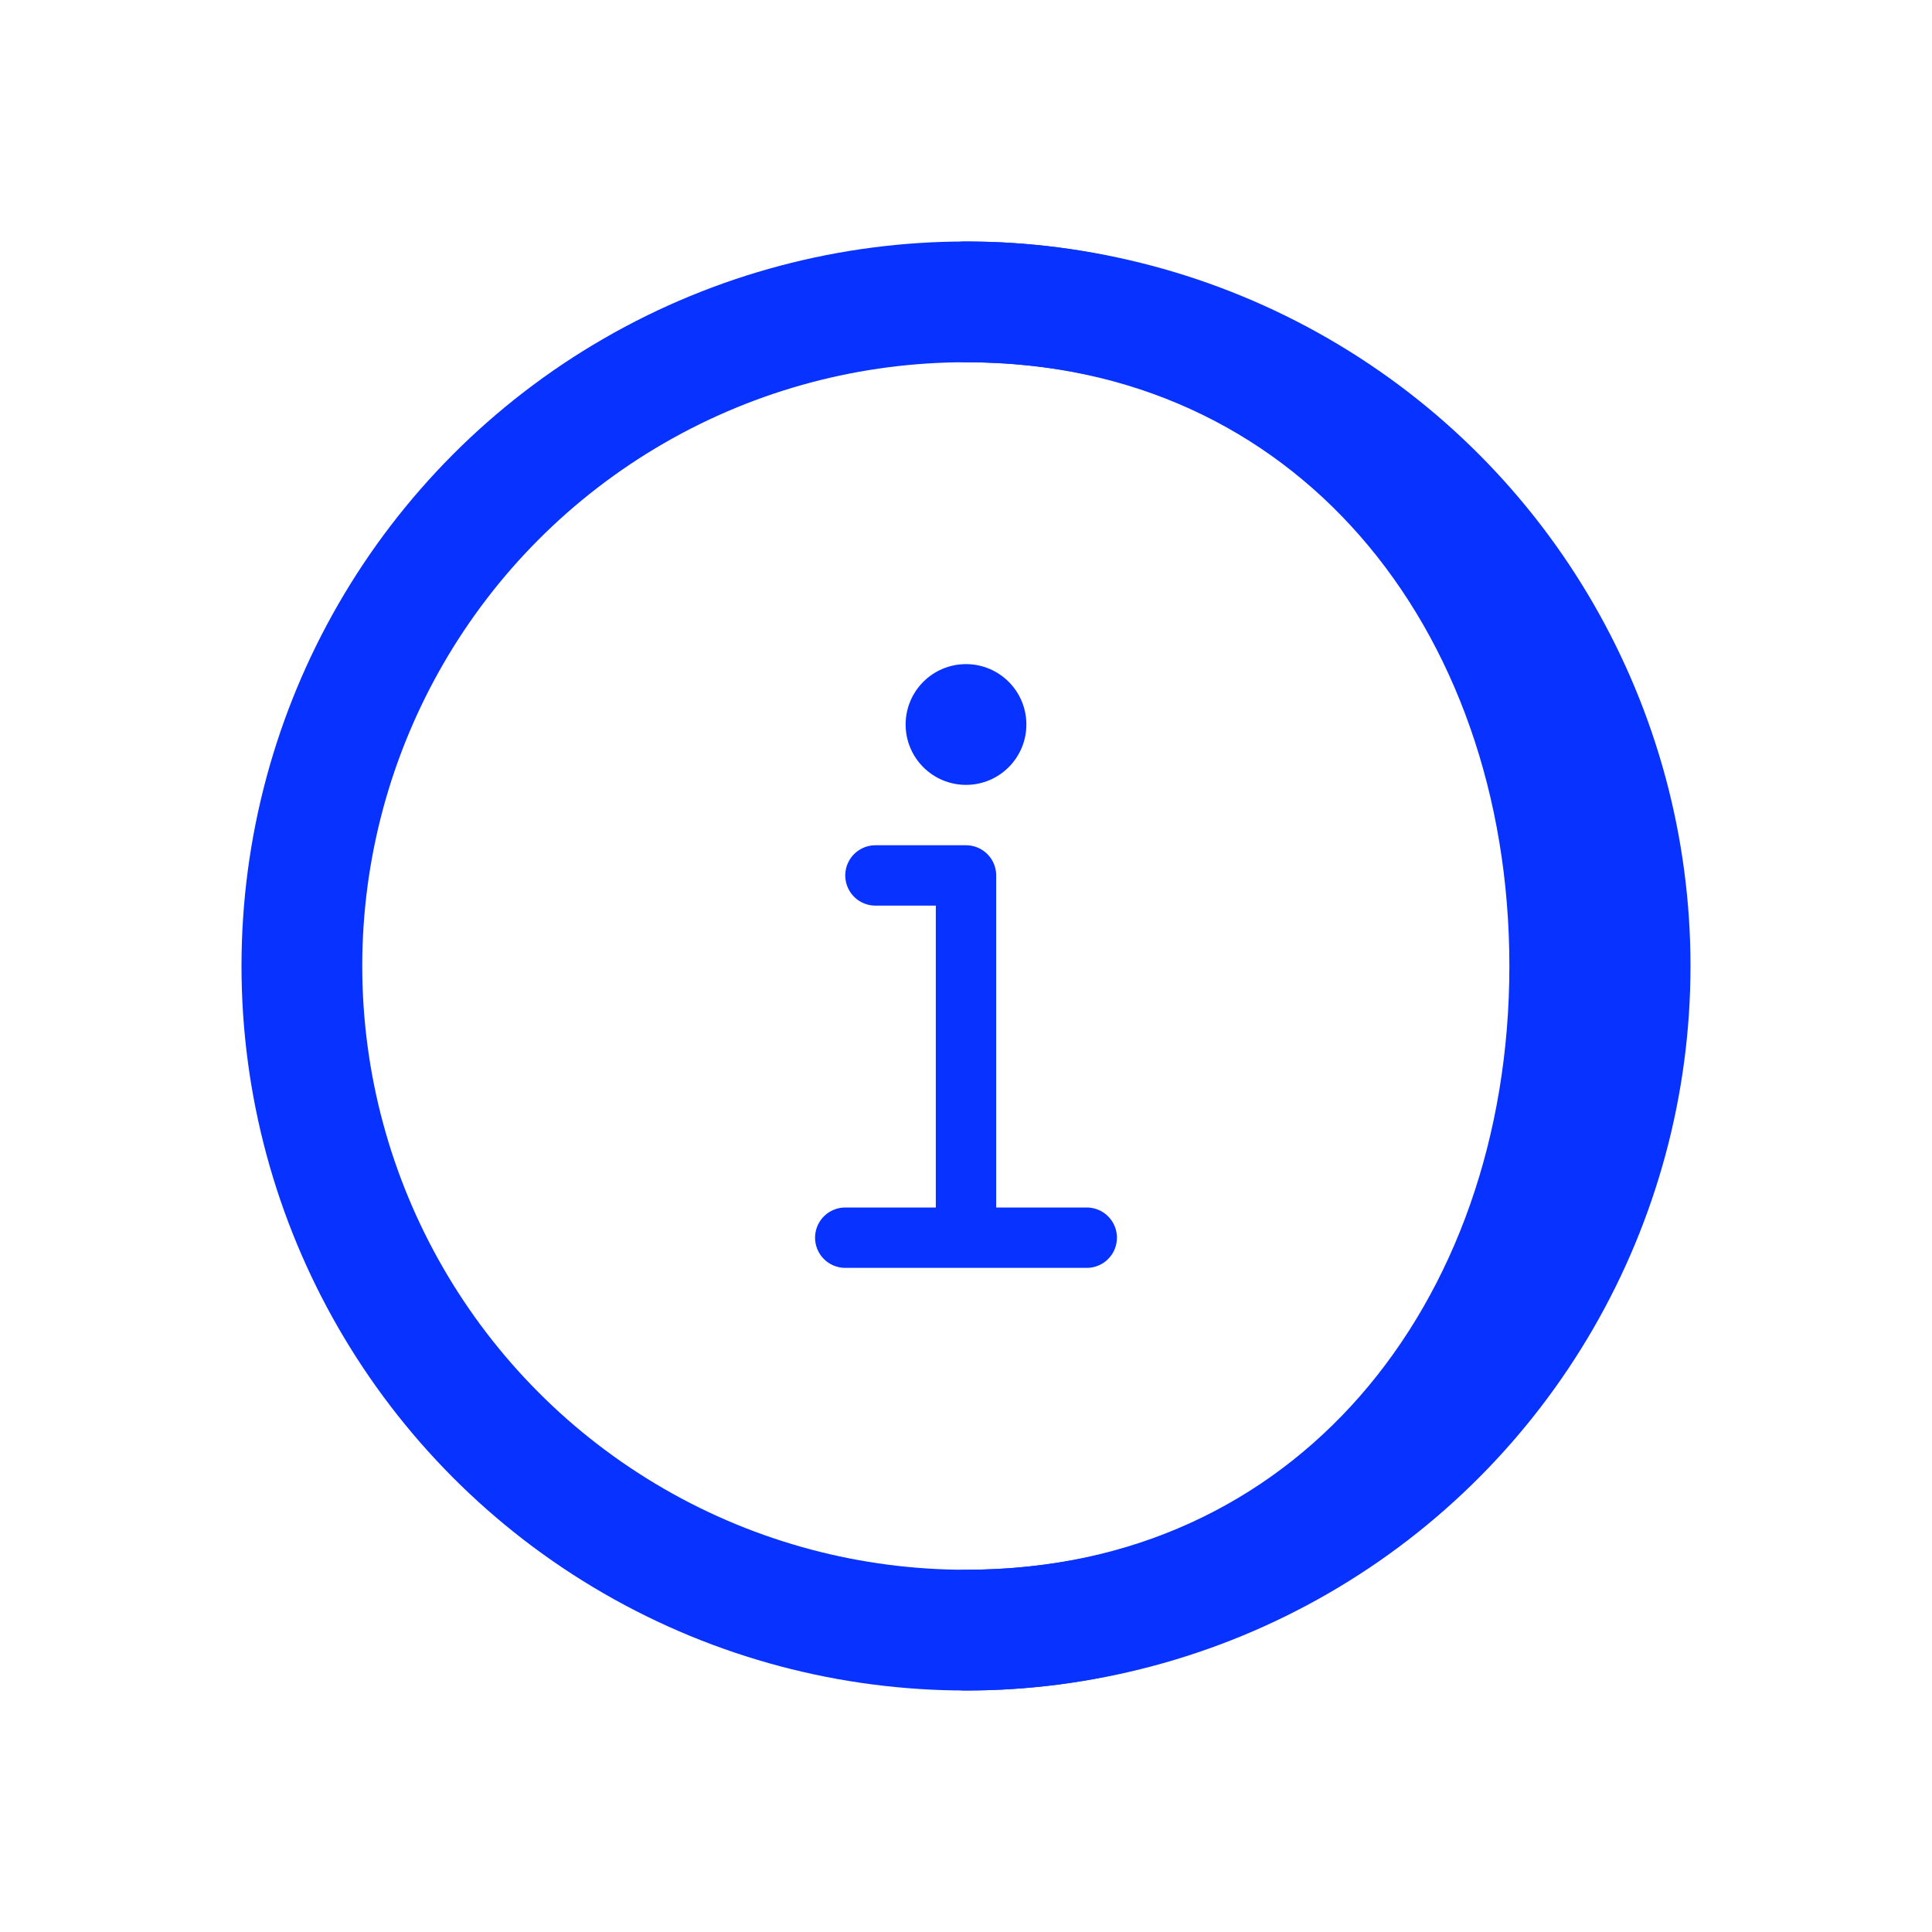
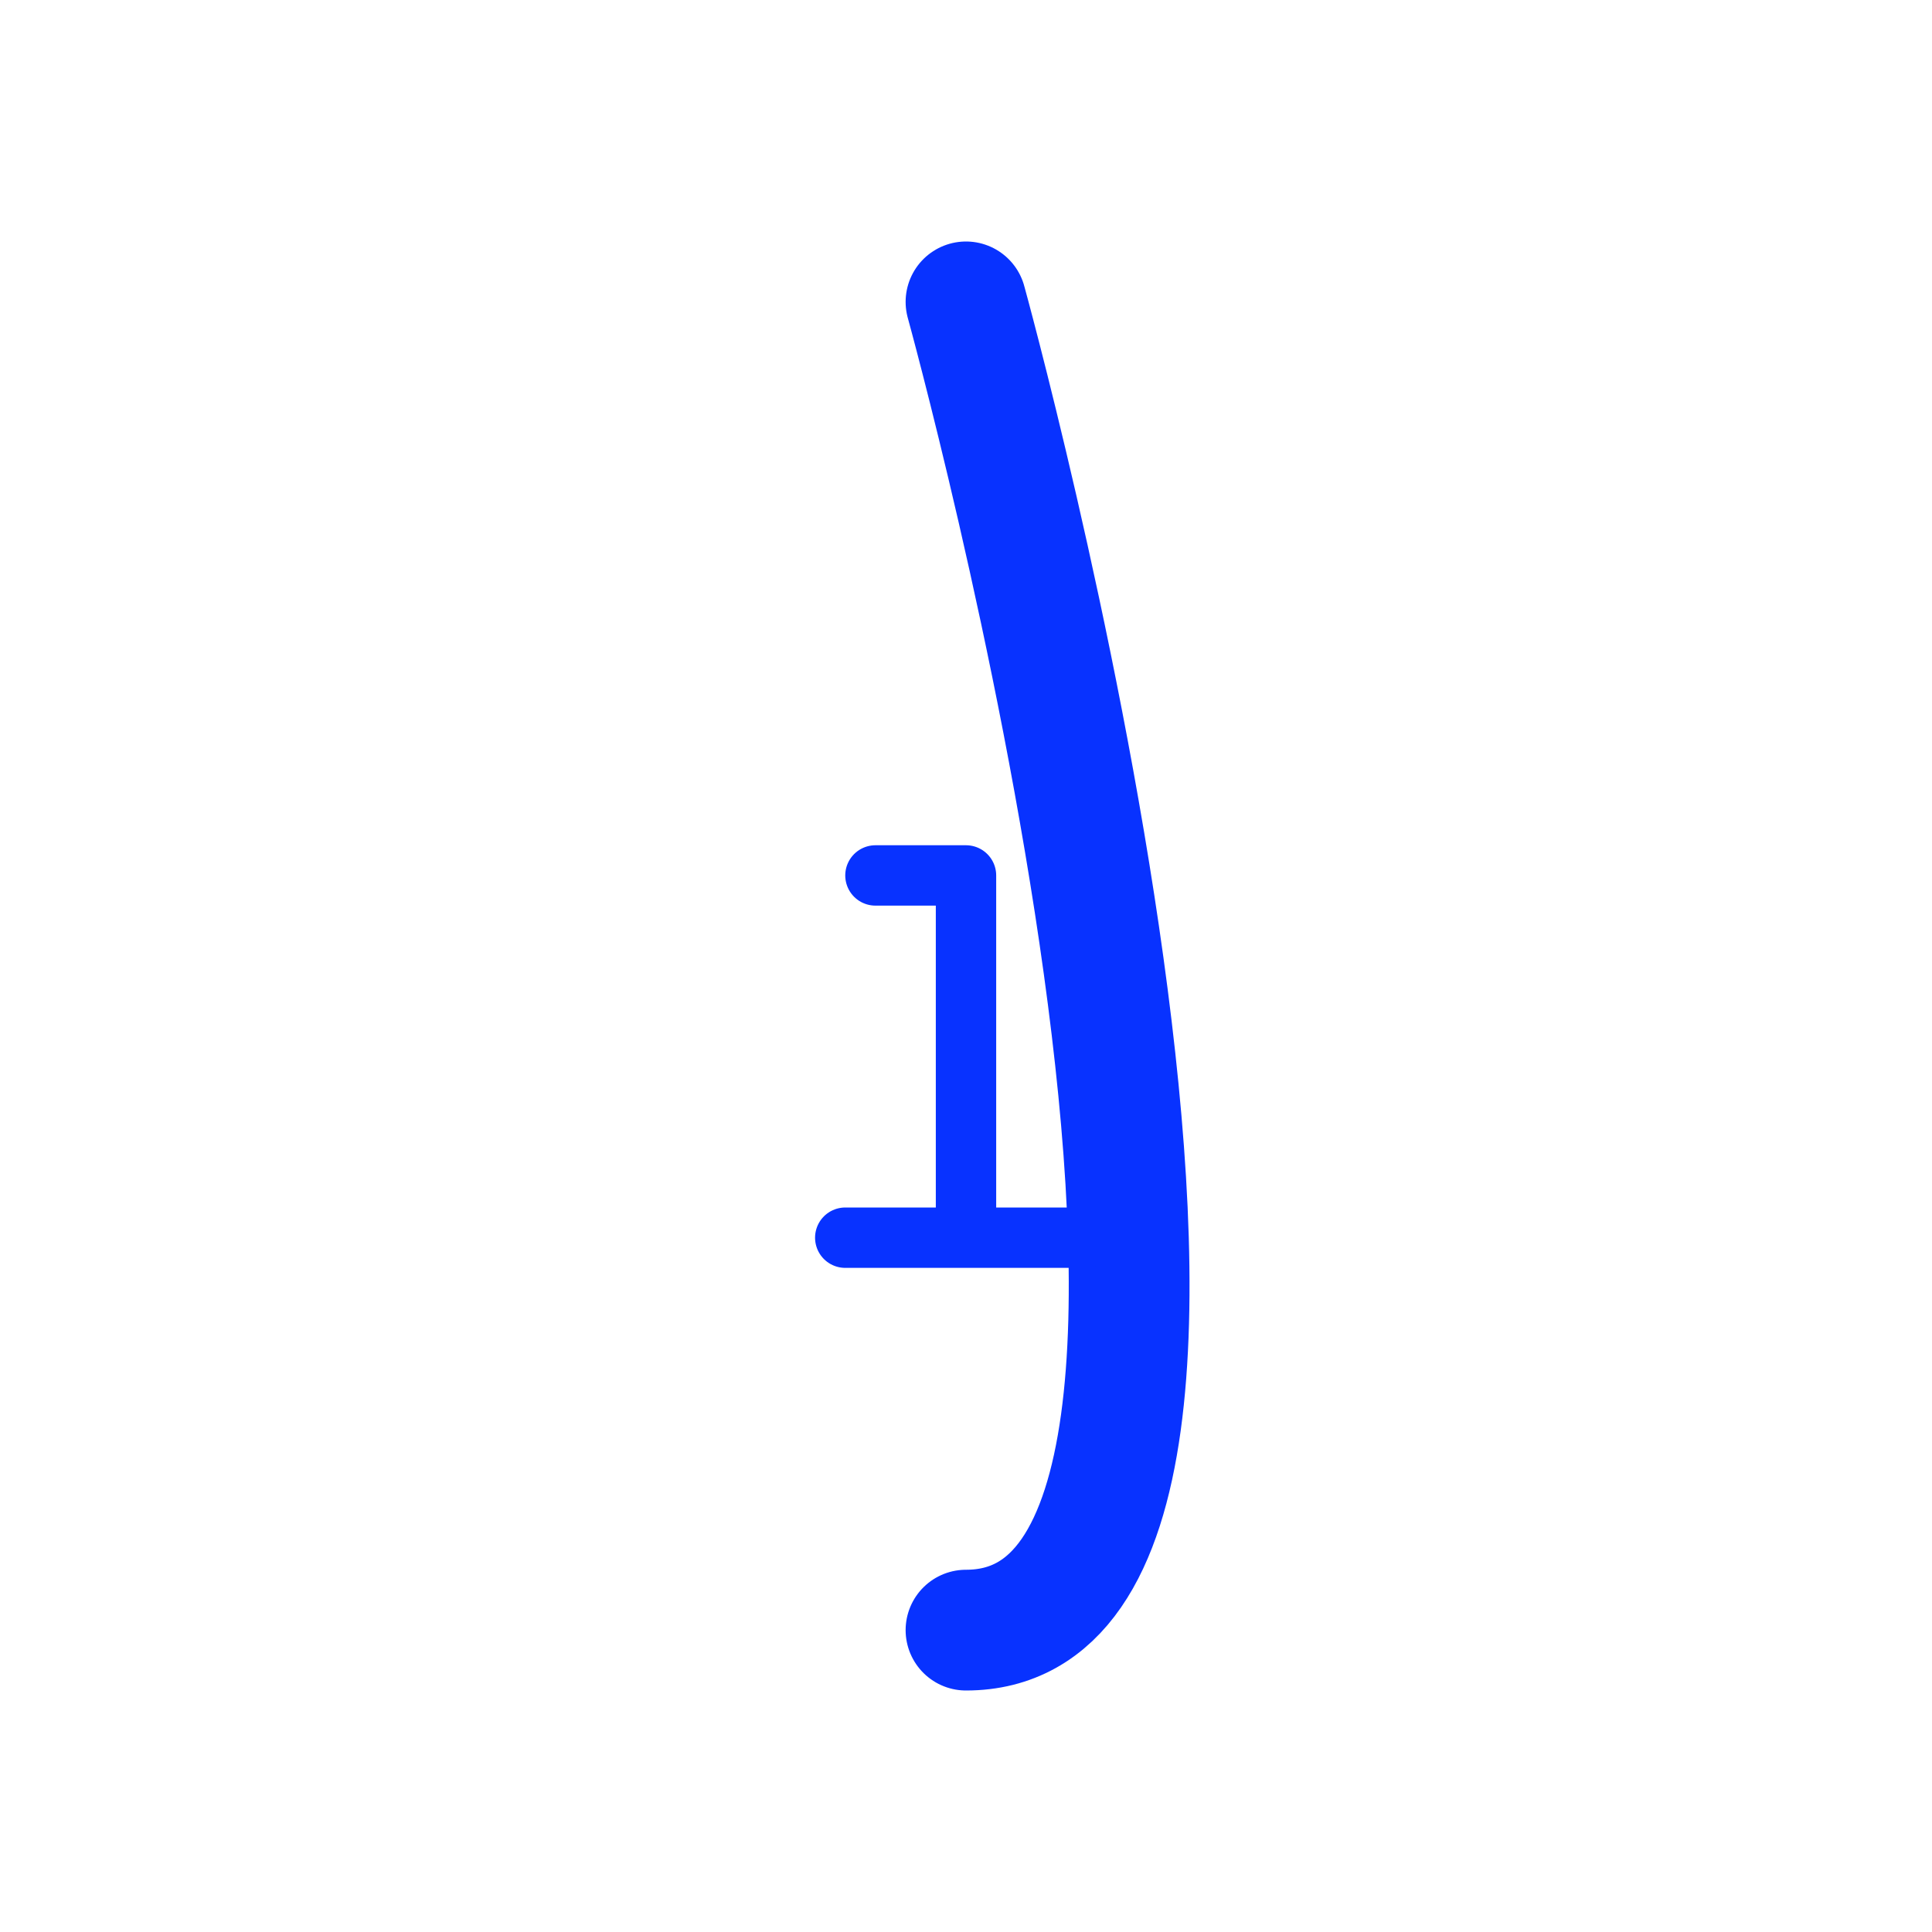
<svg xmlns="http://www.w3.org/2000/svg" id="Layer_3" data-name="Layer 3" viewBox="0 0 32 32">
  <defs>
    <style>.cls-1,.cls-2{fill:none;stroke:#0832ff;stroke-linecap:round;stroke-linejoin:round;}.cls-1{stroke-width:2px;}.cls-3{fill:#0832ff;}</style>
  </defs>
  <title>Artboard 97ui</title>
-   <circle class="cls-1" cx="16" cy="16" r="11" />
-   <path class="cls-1" d="M16,5c6.08,0,10,4.92,10,11S22.08,27,16,27" />
+   <path class="cls-1" d="M16,5S22.08,27,16,27" />
  <polyline class="cls-2" points="14.5 14.5 16 14.5 16 20" />
  <line class="cls-2" x1="14" y1="20.5" x2="18" y2="20.5" />
-   <circle class="cls-3" cx="16" cy="12" r="1" />
</svg>